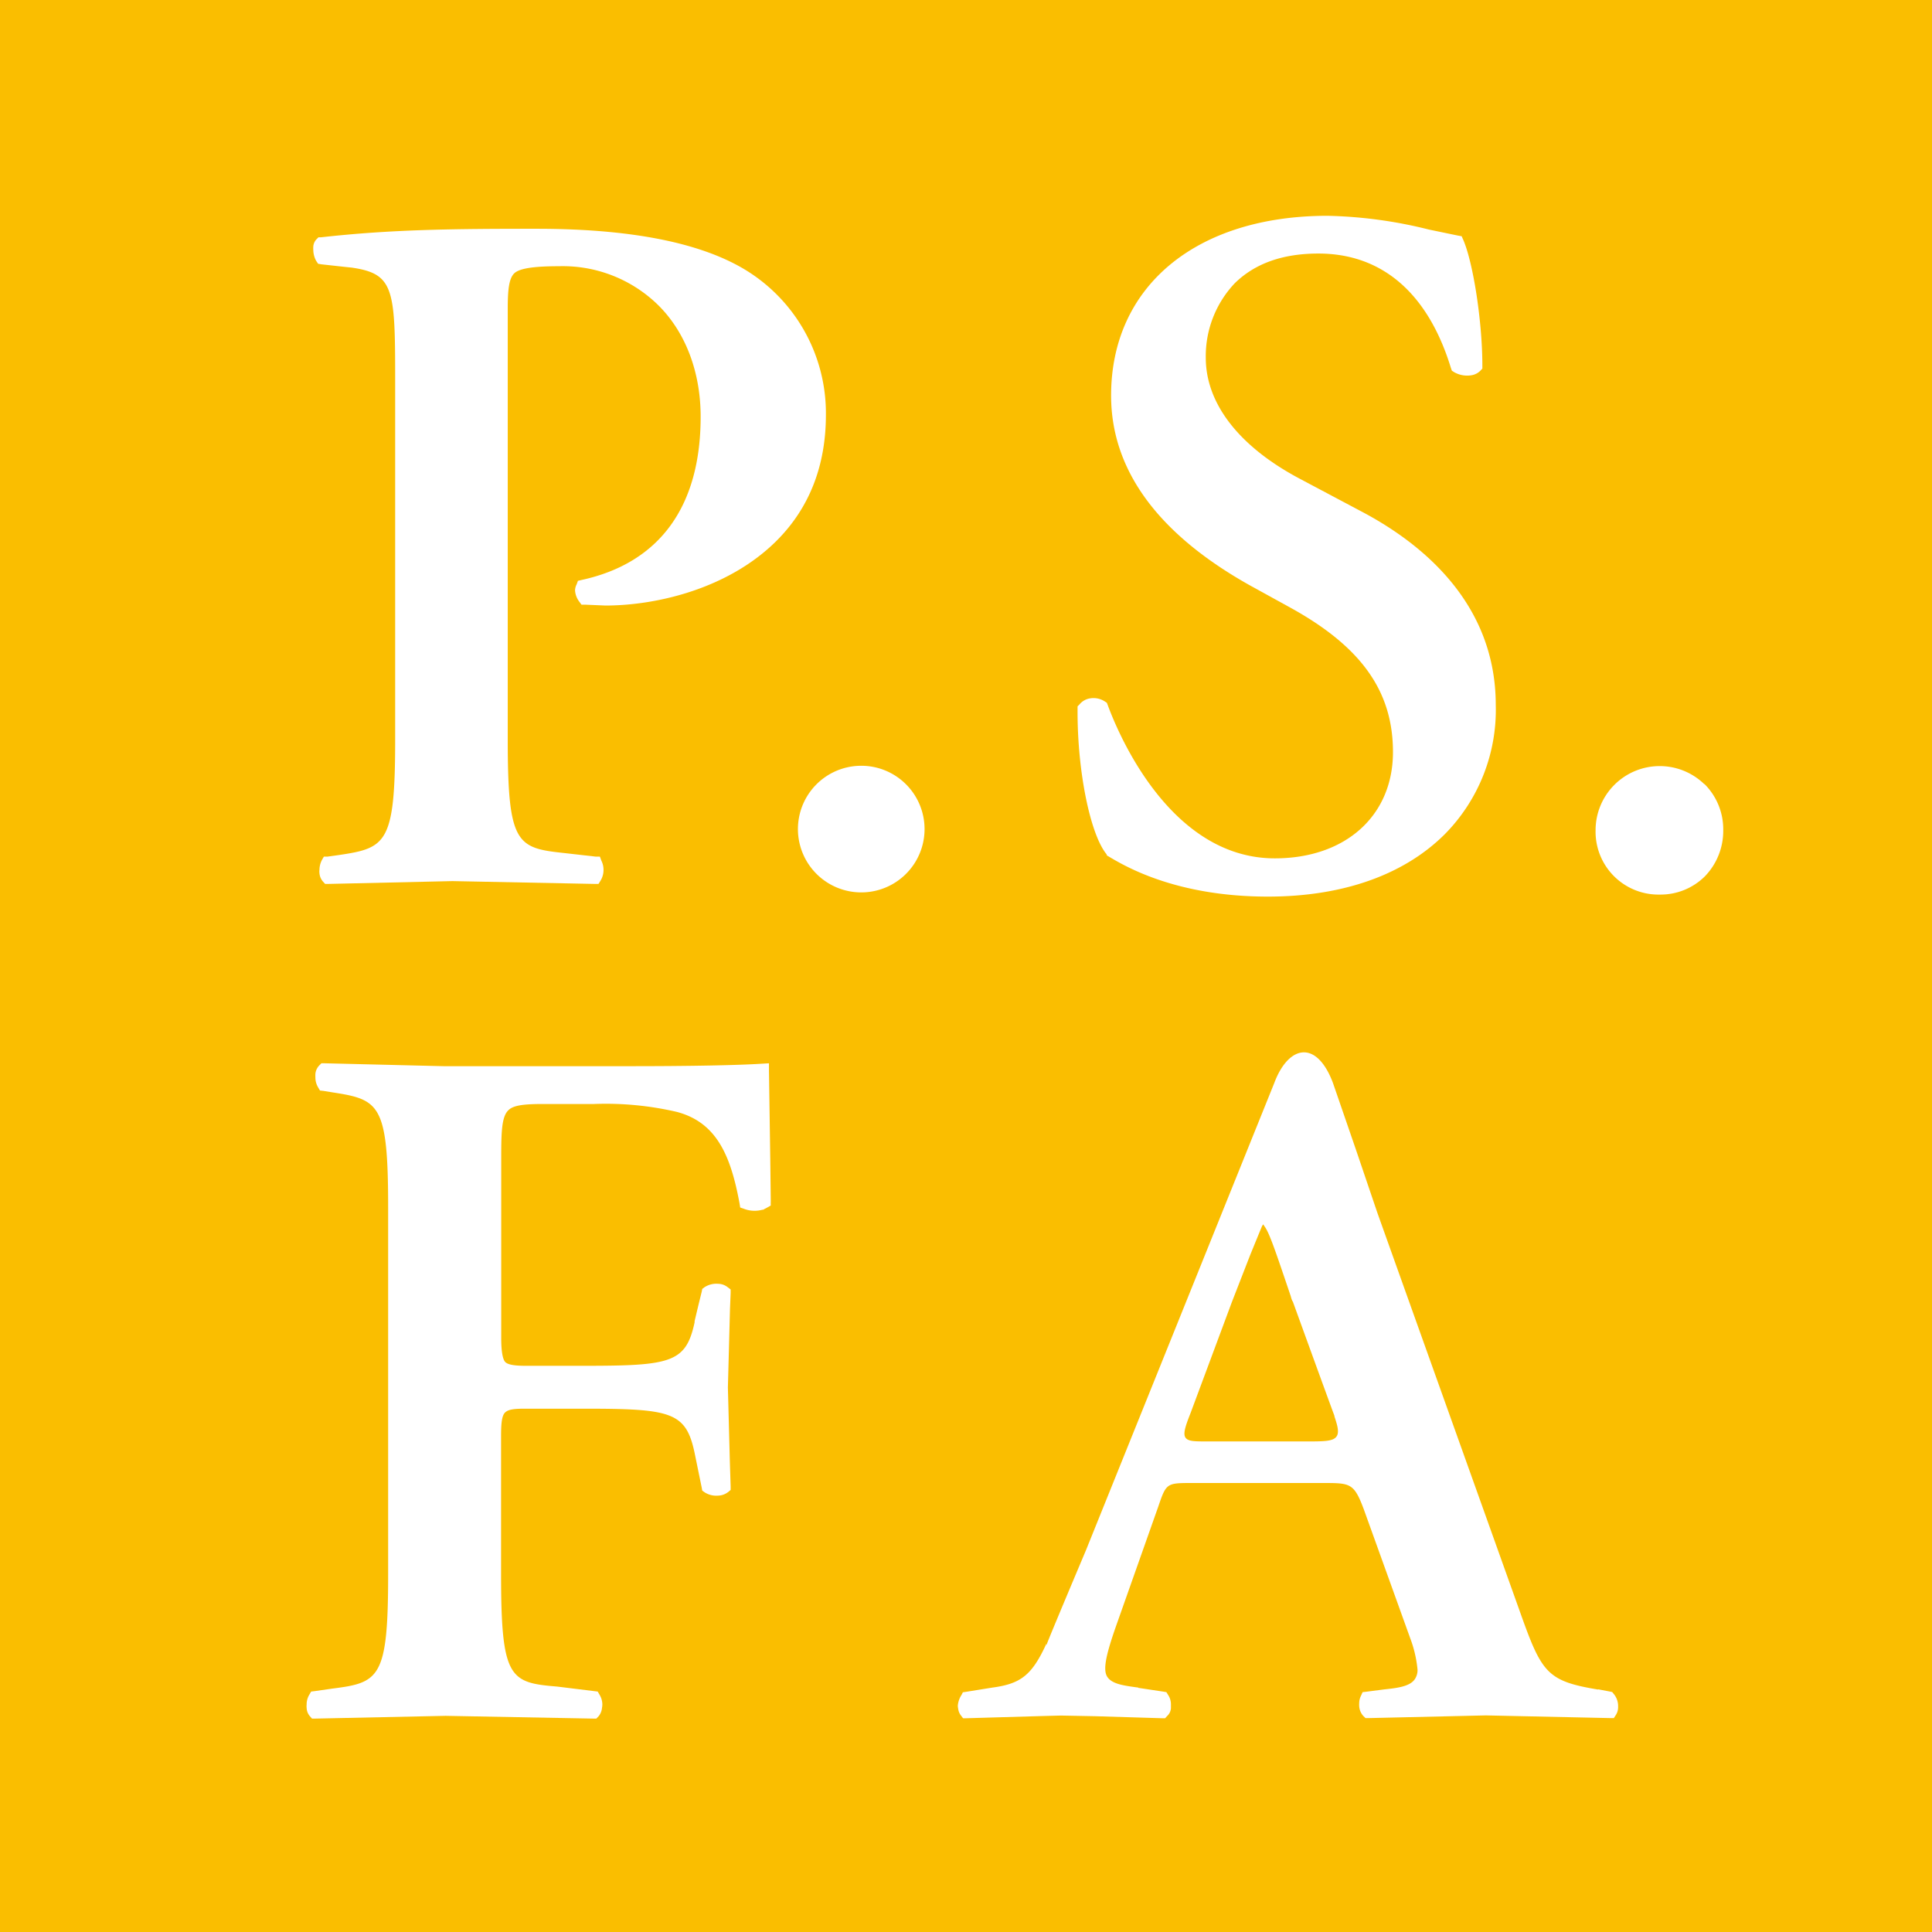
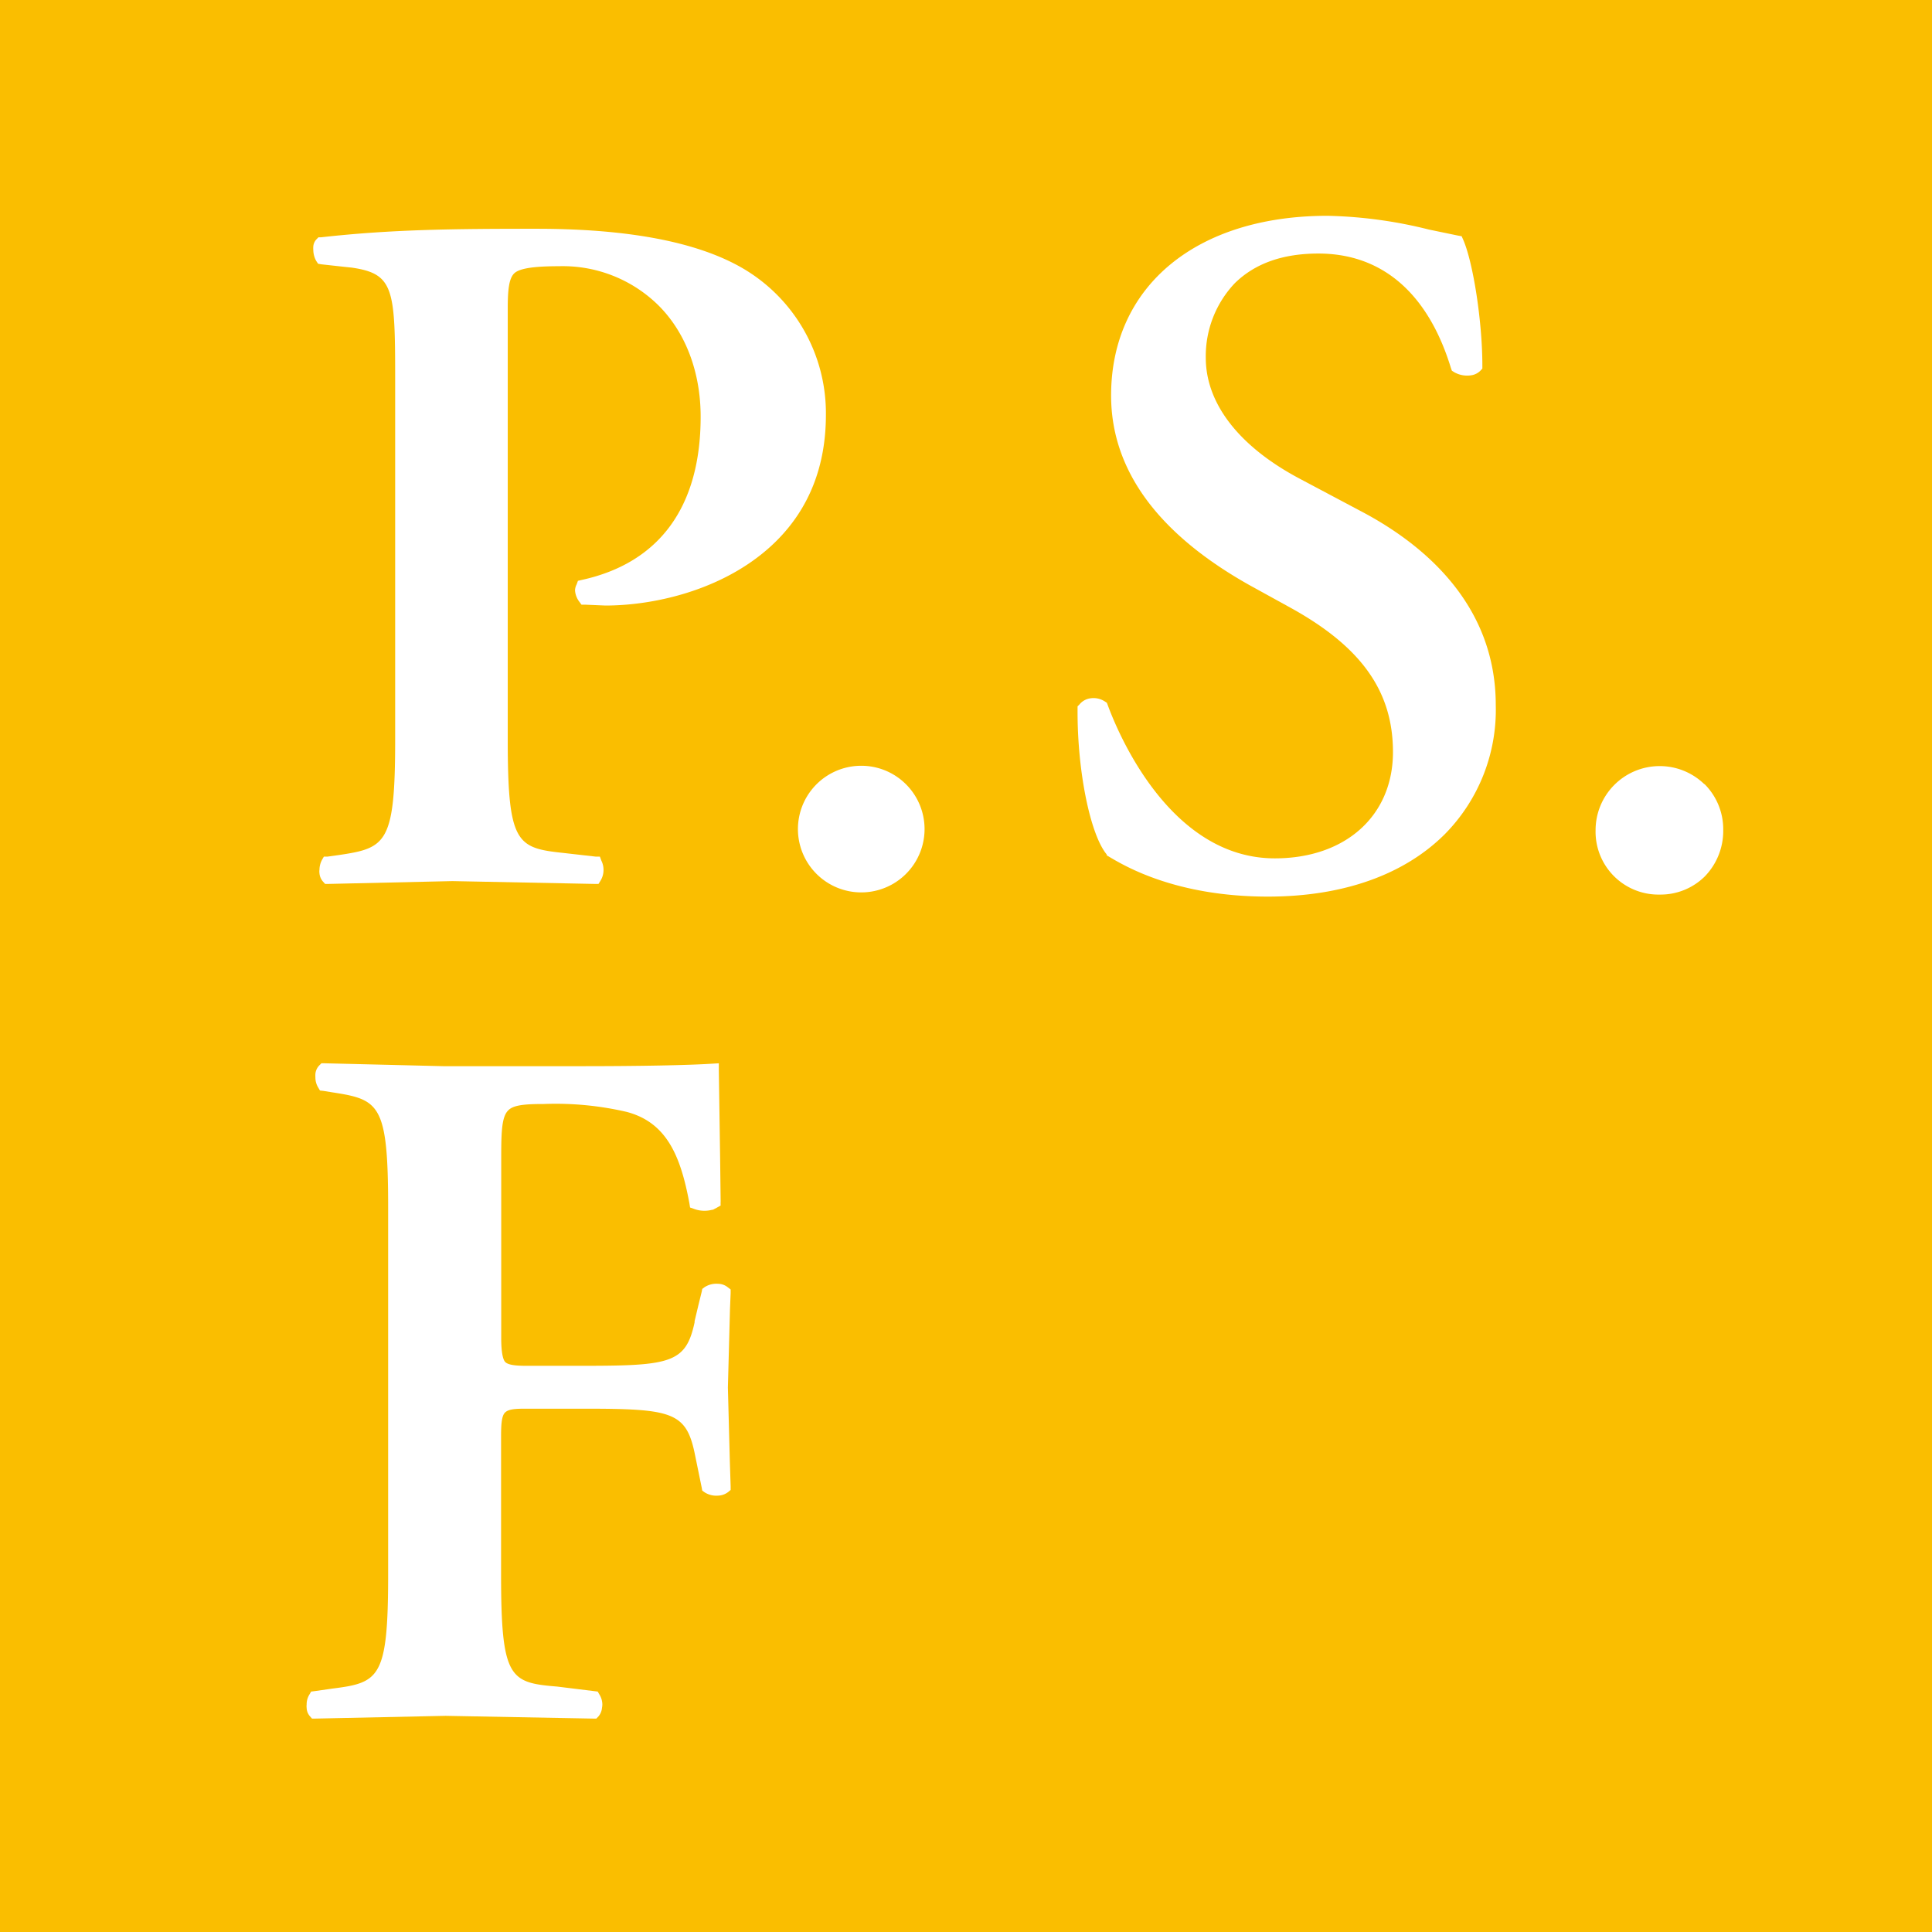
<svg xmlns="http://www.w3.org/2000/svg" viewBox="0 0 266.7 266.7">
  <defs>
    <style>
.cls-1{fill:#fabe00;}
.cls-2{fill:#fff;}</style>
  </defs>
  <g id="レイヤー_2" data-name="レイヤー 2">
    <g id="レイヤー_1-2" data-name="レイヤー 1">
      <rect style="fill:#fabe00;" width="266.7" height="266.7" />
      <path style="fill:#fff;" d="M102.47,37c-6.26-3.62-15.8-5.42-28.42-5.42-11.21,0-19.88.07-29.76,1.18l-.33,0-.25.25a1.62,1.62,0,0,0-.46,1,3.33,3.33,0,0,0,0,.52A3.22,3.22,0,0,0,43.64,36l.27.41.48.08c3.35.37,4.11.45,4.29.46h-.07c5.75.85,5.94,2.93,5.94,15.35v49.82c0,14.31-1.24,14.94-7.75,15.91l-1.59.22-.5,0-.25.43a3,3,0,0,0-.36,1.39,1.83,1.83,0,0,0,0,.48,2,2,0,0,0,.48,1.14l.3.33h.45l17.13-.39,19.62.39h.54l.28-.45a2.84,2.84,0,0,0,.41-1.58,2.77,2.77,0,0,0-.29-1.17l-.21-.57-.58,0-4.4-.5c-6.5-.69-7.74-1.26-7.74-15.63V42.59c0-2.53.16-4.12.88-4.84s2.8-1,6.18-1a18.81,18.81,0,0,1,13.74,5.4c3.75,3.73,5.83,9.21,5.83,15.38,0,12.41-5.68,20.19-16.43,22.53l-.51.12-.18.49a1.93,1.93,0,0,0-.22.82A2.88,2.88,0,0,0,80,83.1l.27.37.48,0,2.82.12c7.11,0,17-2.34,23.61-8.92,4.52-4.5,6.83-10.35,6.83-17.39A23.17,23.17,0,0,0,102.47,37" />
      <path style="fill:#fff;" d="M118.84,105.71a8.74,8.74,0,1,0,6.2,2.53,8.72,8.72,0,0,0-6.2-2.53" />
      <path style="fill:#fff;" d="M152.81,118.1l.15.08c2.29,1.37,9.33,5.59,22.07,5.59,10.34,0,18.81-3,24.45-8.65a24.42,24.42,0,0,0,7-17.8c0-14-10.11-22.28-18.59-26.74l-8.44-4.48c-8.39-4.44-13-10.38-13-16.71a14.64,14.64,0,0,1,4-10.29C173.22,36.38,177.05,35,182,35c8.81,0,15.14,5.5,18.29,15.8l.13.37.29.19a3.63,3.63,0,0,0,2.53.42,2.24,2.24,0,0,0,1.12-.61l.27-.29v-.41c0-6.12-1.28-14.26-2.65-17.39l-.21-.47-.51-.09-4-.83a62.58,62.58,0,0,0-14-1.9c-18.13,0-29.88,9.73-29.88,24.81,0,10.27,6.46,19.09,19.15,26.2L178.34,84c9.64,5.37,13.95,11.48,13.95,19.82,0,8.77-6.53,14.67-16.31,14.67-14.63,0-21.78-17.65-23.08-21.2l-.11-.28-.28-.18a2.84,2.84,0,0,0-2-.43,2.37,2.37,0,0,0-1.51.86l-.25.25v.8c0,8.28,1.76,16.88,4,19.61Z" />
      <path style="fill:#fff;" d="M235.26,108.24a8.85,8.85,0,0,0-15,6.37,8.68,8.68,0,0,0,8.87,8.88,8.67,8.67,0,0,0,6.19-2.49,9,9,0,0,0,2.56-6.39,8.8,8.8,0,0,0-2.58-6.37" />
-       <path style="fill:#fff;" d="M95.9,182.47c-1.2,5.66-3.23,6.07-15.34,6.07h-8c-1.58,0-2.48-.16-2.83-.54s-.54-1.56-.54-3.23V160.4c0-3.84,0-6.23,1-7.15.71-.72,2.36-.85,4.86-.85h6.92a43.31,43.31,0,0,1,11.46,1.09c5.53,1.46,7.45,6.09,8.66,12.63l.09.57.52.18a4.1,4.1,0,0,0,2.53.13l.12,0s.09-.06.09-.06l.44-.23.52-.3a5.24,5.24,0,0,1,0-.56l-.07-5.88-.18-12.19,0-1-1,.06c-3.29.21-9.87.34-18.1.34H61.22l-16.4-.4h-.45l-.31.31a1.93,1.93,0,0,0-.52,1.13,4.52,4.52,0,0,0,0,.52,2.62,2.62,0,0,0,.39,1.39l.24.41.47.05,1.23.2c6.5,1,7.71,1.59,7.71,15.89v50.66c0,14.32-1.21,14.94-7.71,15.76l-2.44.35-.48.06-.23.4a2.55,2.55,0,0,0-.39,1.39,2,2,0,0,0,0,.46,1.83,1.83,0,0,0,.44,1.14l.3.34h.45l18-.38,20.36.38h.44l.3-.31a2.08,2.08,0,0,0,.48-1.17,2.91,2.91,0,0,0,.05-.46,2.63,2.63,0,0,0-.41-1.39l-.23-.4-.48-.06-5.12-.63c-6.53-.54-7.74-1.08-7.74-15.48V198.24c0-1.68.09-2.79.54-3.24s1.25-.54,2.83-.54h8c12.11,0,14.14.43,15.34,6.08l1,4.88.06.35.32.23a3,3,0,0,0,1.88.46,2.37,2.37,0,0,0,1.33-.46l.39-.32,0-.49-.11-3.44-.27-10.21c0,.08.29-10.85.29-10.85l.09-2.19,0-.5-.41-.31a2.17,2.17,0,0,0-1.33-.47,3,3,0,0,0-1.91.5l-.27.21-.06.33-.47,1.91-.54,2.27" />
-       <path style="fill:#fff;" d="M220.59,233.23c-7.13-1.19-7.78-2.32-10.84-10.93,0,0-19.51-54.58-19.61-54.87v0l-3-8.84L184,149.48c-1-2.67-2.43-4.21-4-4.21s-3.1,1.57-4.09,4.22c0,0-26,64.51-26,64.51-4.42,10.48-5.27,12.58-5.46,13.11l0-.21c-2,4.35-3.52,5.54-7.52,6.07l-3.54.57-.48.07a2.92,2.92,0,0,1-.22.43,3.17,3.17,0,0,0-.47,1.44,3.12,3.12,0,0,0,.06.45,1.79,1.79,0,0,0,.36.86l.3.4a5.34,5.34,0,0,0,.54,0l10.65-.31,2.31-.06,4.7.09,9.26.28h.44l.28-.31a1.61,1.61,0,0,0,.52-1.07c0-.19,0-.35,0-.49a2.35,2.35,0,0,0-.4-1.36l-.23-.37-.41-.07-3.38-.51h-.08l0-.05c-2-.27-3.64-.48-4.29-1.49s-.14-3.19,1.36-7.42c0,0,5.68-16.07,5.68-16.07,1.1-3.23,1.15-3.26,4.62-3.26h18.1c3.81,0,4.29,0,5.65,3.62,0,0,6.42,17.83,6.42,17.83a16.62,16.62,0,0,1,1,4.31,2.24,2.24,0,0,1-.36,1.3c-.66,1-2.3,1.23-4.23,1.43l-2.47.32-.52.06-.24.53a2.29,2.29,0,0,0-.23,1,2,2,0,0,0,0,.4,2.19,2.19,0,0,0,.55,1.34l.32.31H189l3.94-.09,12.17-.28,17.14.37h.53s.3-.46.3-.46a2,2,0,0,0,.29-1v-.15a2.61,2.61,0,0,0-.61-1.73l-.21-.26-.35-.07-1.58-.3m-42.13-53.51a.11.11,0,0,1,0,.05v0c5,13.79,5.65,15.52,5.76,15.81l-.07-.12c.39,1.19.75,2.26.32,2.87s-1.5.68-3.66.68H166.66c-1.76,0-2.63,0-3-.51s-.06-1.52.69-3.41l5.71-15.34s2.51-6.45,2.51-6.45,1.5-3.68,1.64-4l.16-.26.23.34c.66.92,1.51,3.47,3.59,9.61a2.78,2.78,0,0,0,.25.7" />
+       <path style="fill:#fff;" d="M95.9,182.47c-1.2,5.66-3.23,6.07-15.34,6.07h-8c-1.58,0-2.48-.16-2.83-.54s-.54-1.56-.54-3.23V160.4c0-3.84,0-6.23,1-7.15.71-.72,2.36-.85,4.86-.85a43.31,43.31,0,0,1,11.46,1.09c5.53,1.46,7.45,6.09,8.66,12.63l.09.57.52.18a4.1,4.1,0,0,0,2.53.13l.12,0s.09-.06.09-.06l.44-.23.52-.3a5.24,5.24,0,0,1,0-.56l-.07-5.88-.18-12.19,0-1-1,.06c-3.29.21-9.87.34-18.1.34H61.22l-16.4-.4h-.45l-.31.31a1.93,1.93,0,0,0-.52,1.13,4.52,4.52,0,0,0,0,.52,2.62,2.62,0,0,0,.39,1.39l.24.41.47.05,1.23.2c6.5,1,7.71,1.59,7.71,15.89v50.66c0,14.32-1.21,14.94-7.71,15.76l-2.44.35-.48.06-.23.4a2.55,2.55,0,0,0-.39,1.39,2,2,0,0,0,0,.46,1.83,1.83,0,0,0,.44,1.14l.3.34h.45l18-.38,20.36.38h.44l.3-.31a2.08,2.08,0,0,0,.48-1.17,2.91,2.91,0,0,0,.05-.46,2.63,2.63,0,0,0-.41-1.39l-.23-.4-.48-.06-5.12-.63c-6.53-.54-7.74-1.08-7.74-15.48V198.24c0-1.68.09-2.79.54-3.24s1.25-.54,2.83-.54h8c12.11,0,14.14.43,15.34,6.08l1,4.88.06.35.32.23a3,3,0,0,0,1.88.46,2.37,2.37,0,0,0,1.33-.46l.39-.32,0-.49-.11-3.44-.27-10.21c0,.08.29-10.85.29-10.85l.09-2.19,0-.5-.41-.31a2.17,2.17,0,0,0-1.33-.47,3,3,0,0,0-1.91.5l-.27.21-.06.33-.47,1.91-.54,2.27" />
      <polygon style="fill:#fff;" points="178.47 179.73 178.48 179.73 178.48 179.72 178.47 179.73" />
    </g>
  </g>
</svg>